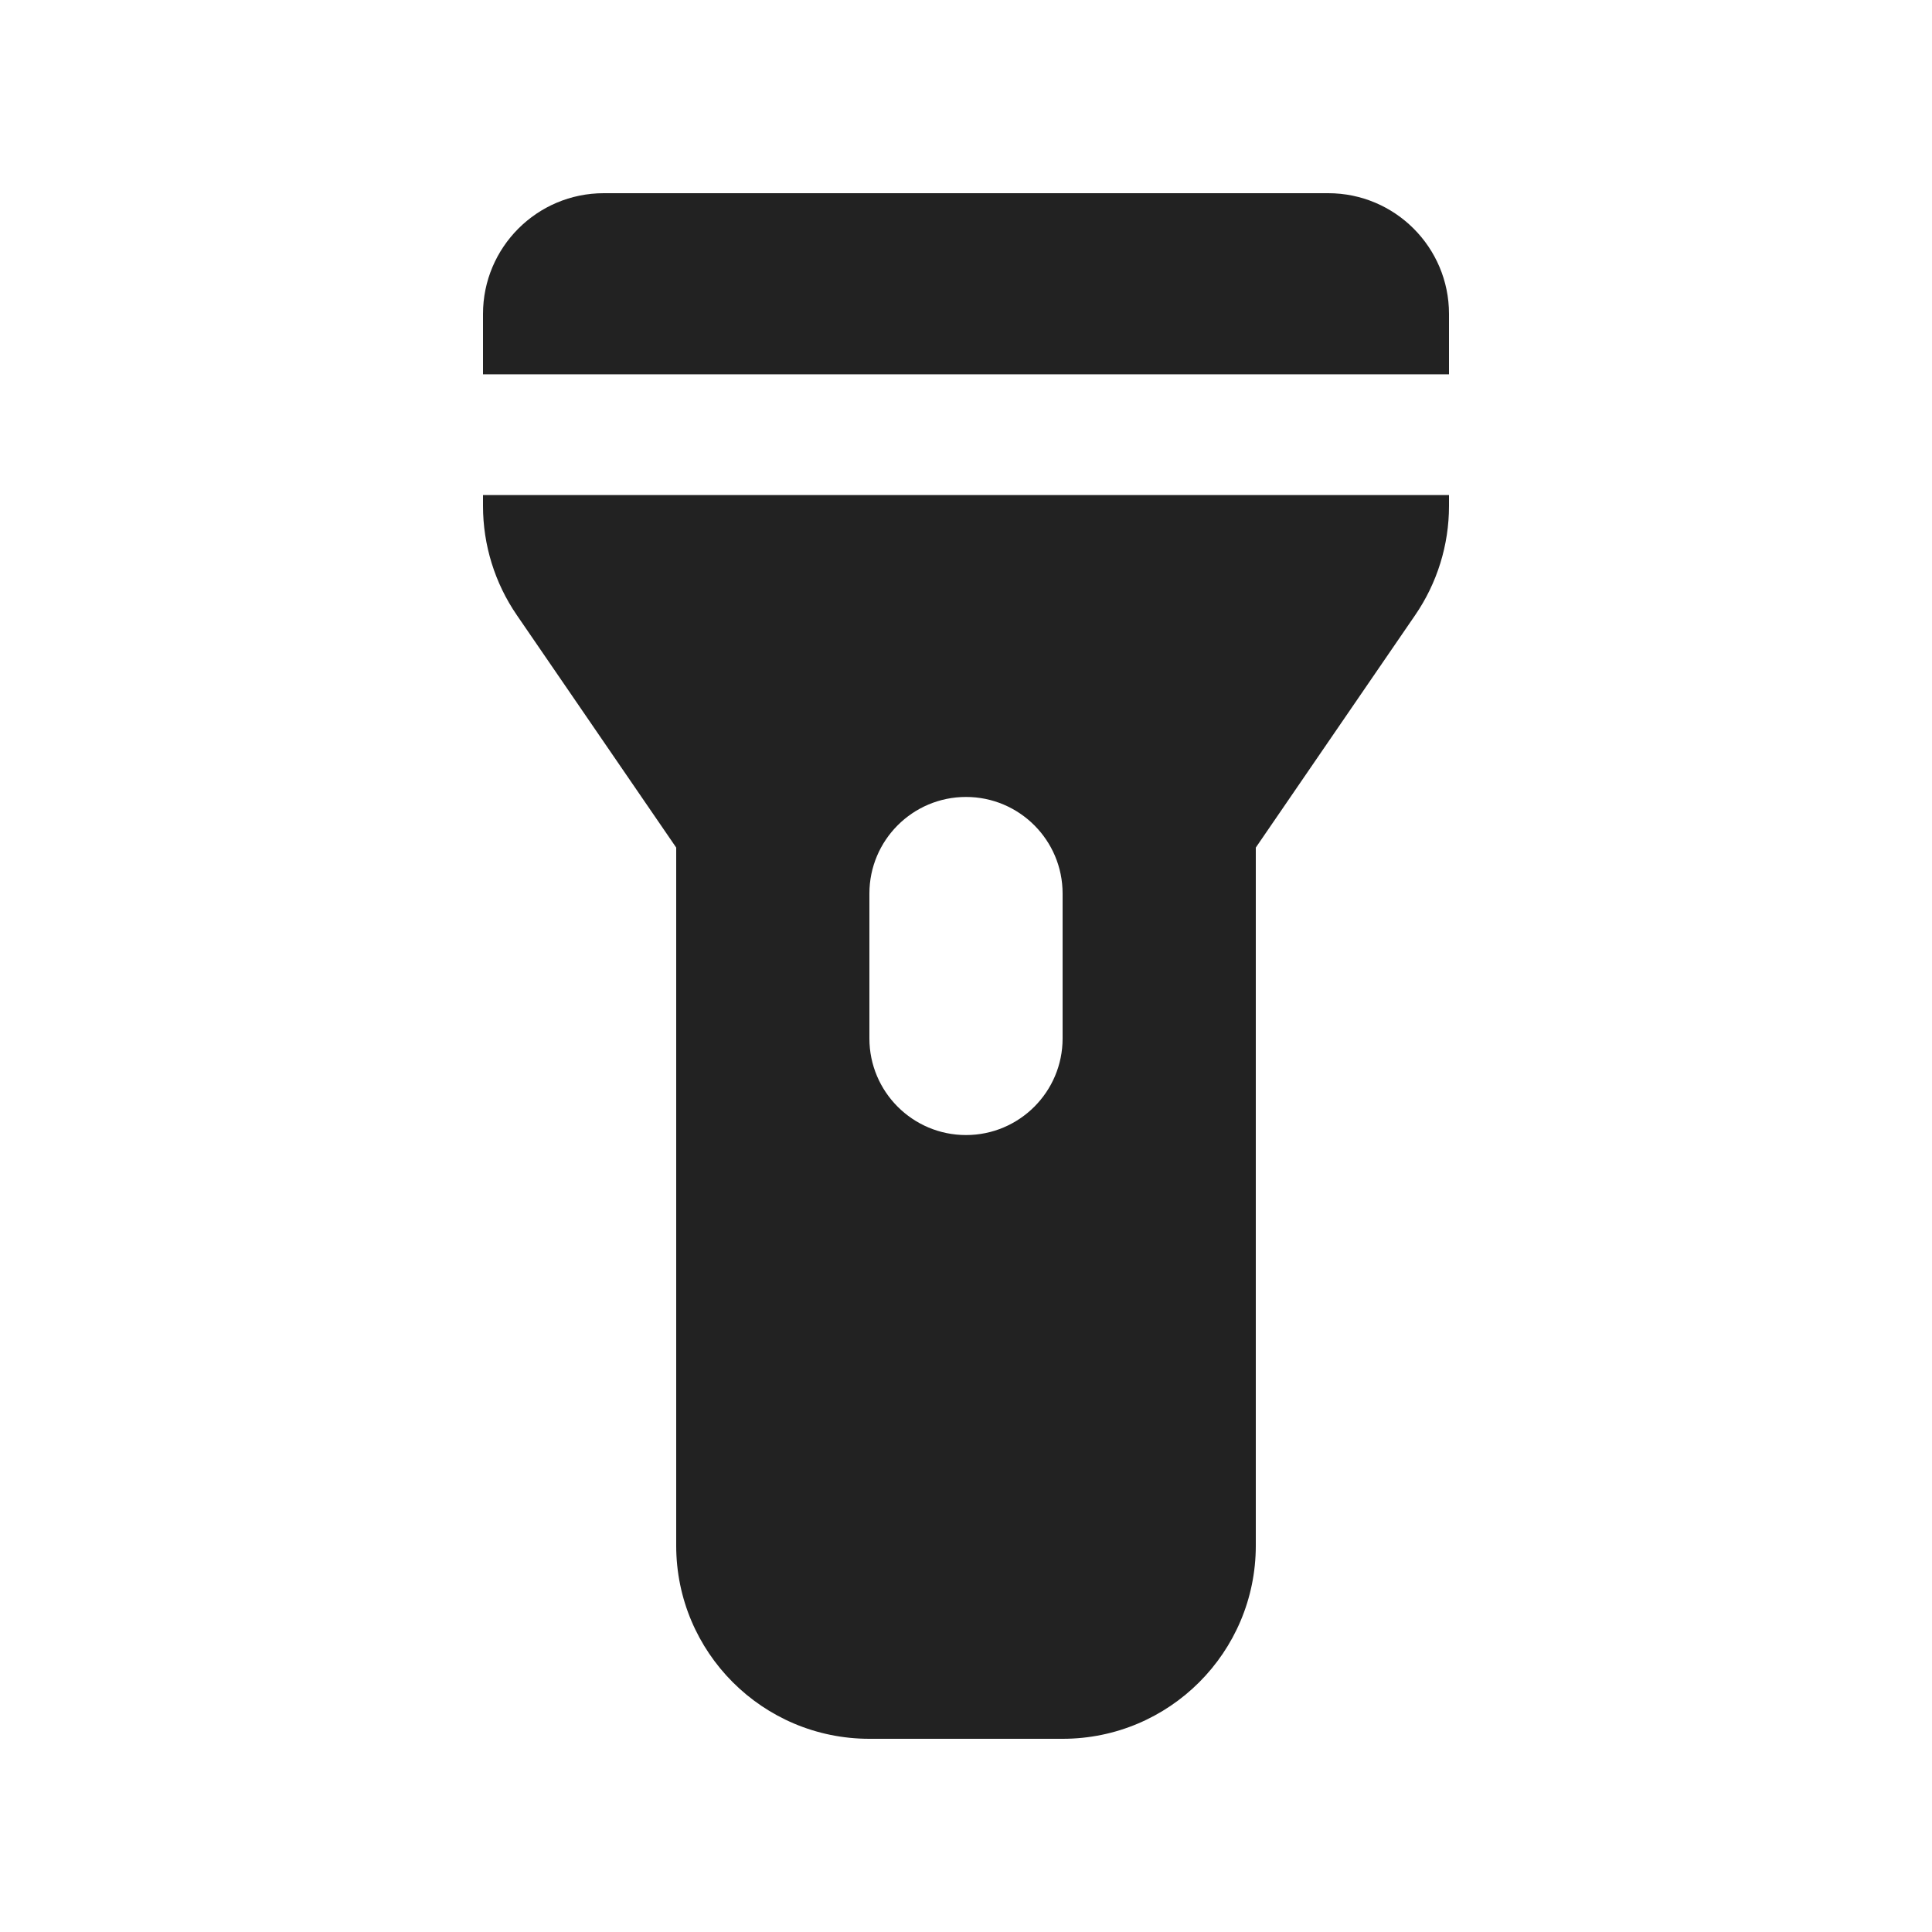
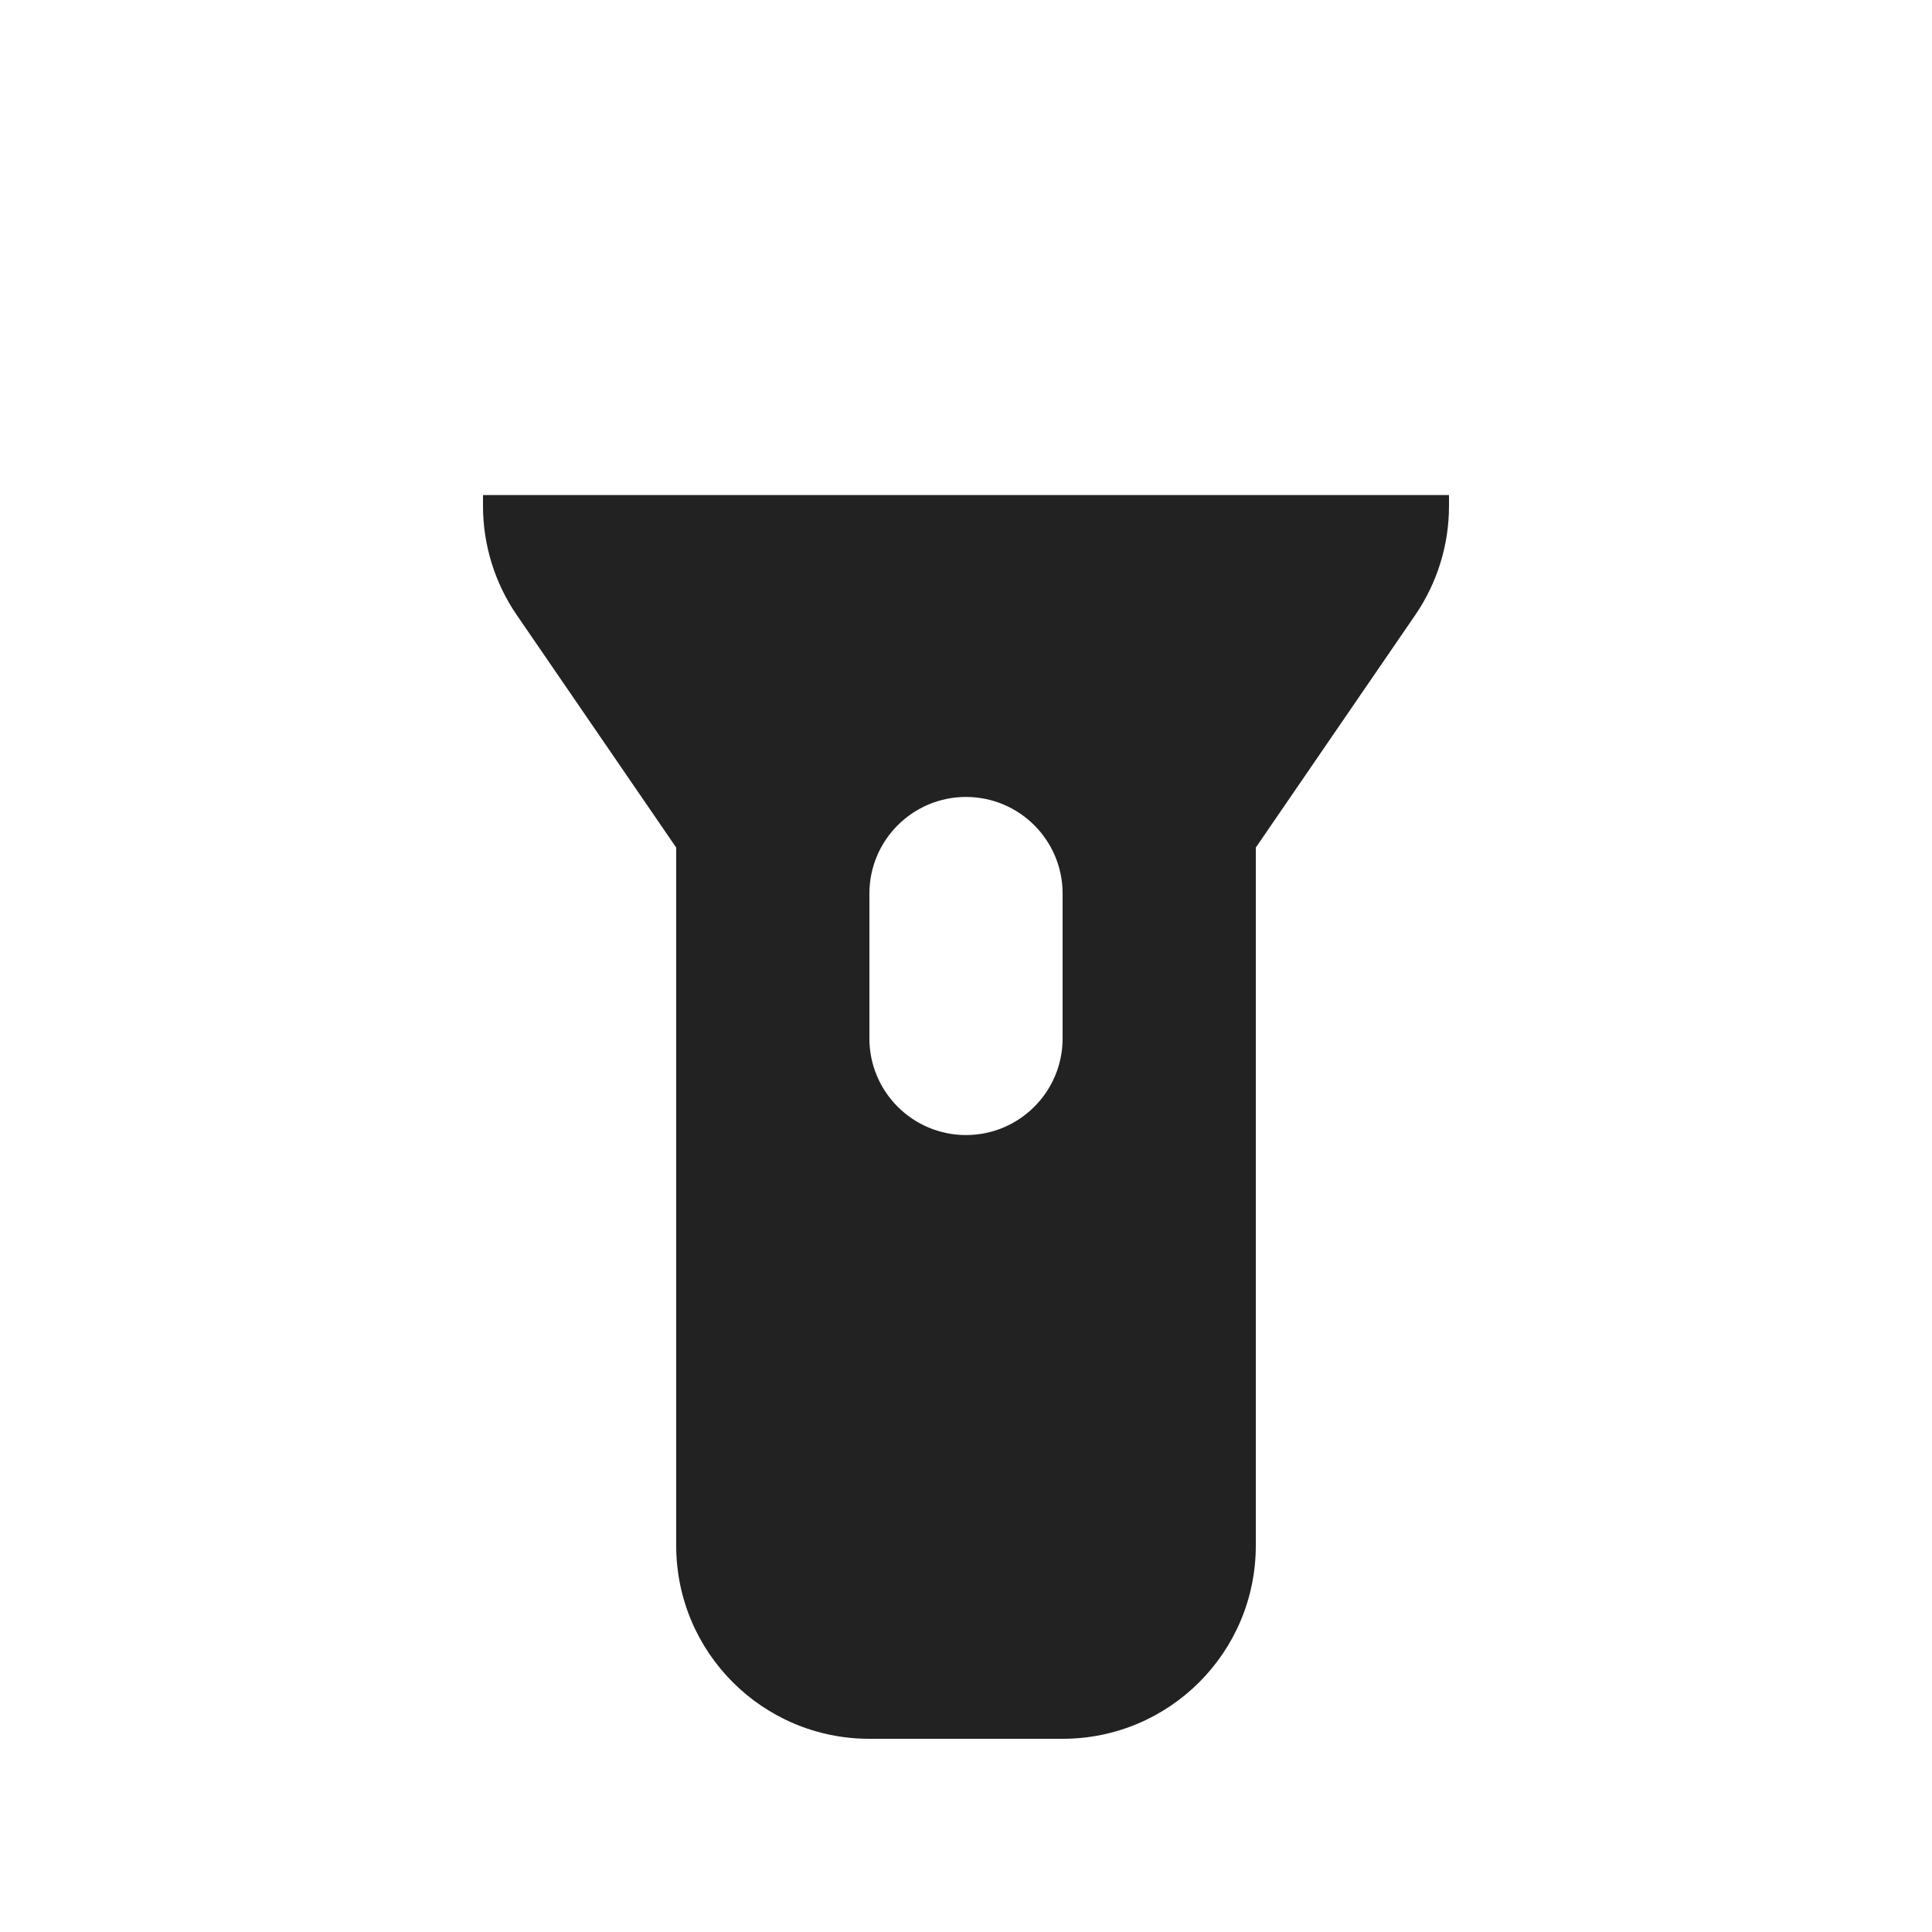
<svg xmlns="http://www.w3.org/2000/svg" width="20" height="20" viewBox="0 0 20 20" fill="none">
-   <path d="M6.25 2C5.56 2 5 2.56 5 3.25V3.875H15V3.25C15 2.56 14.44 2 13.75 2H6.25Z" fill="#222222" />
  <path fill-rule="evenodd" clip-rule="evenodd" d="M5 5.238V5.125H15V5.238C15 5.641 14.878 6.036 14.649 6.369L13 8.774V16C13 17.105 12.105 18 11 18H9C7.895 18 7 17.105 7 16V8.774L5.351 6.369C5.122 6.036 5 5.641 5 5.238ZM11 9.25C11 8.698 10.552 8.25 10 8.25C9.448 8.25 9 8.698 9 9.25V10.75C9 11.302 9.448 11.75 10 11.75C10.552 11.75 11 11.302 11 10.75V9.25Z" fill="#222222" />
</svg>